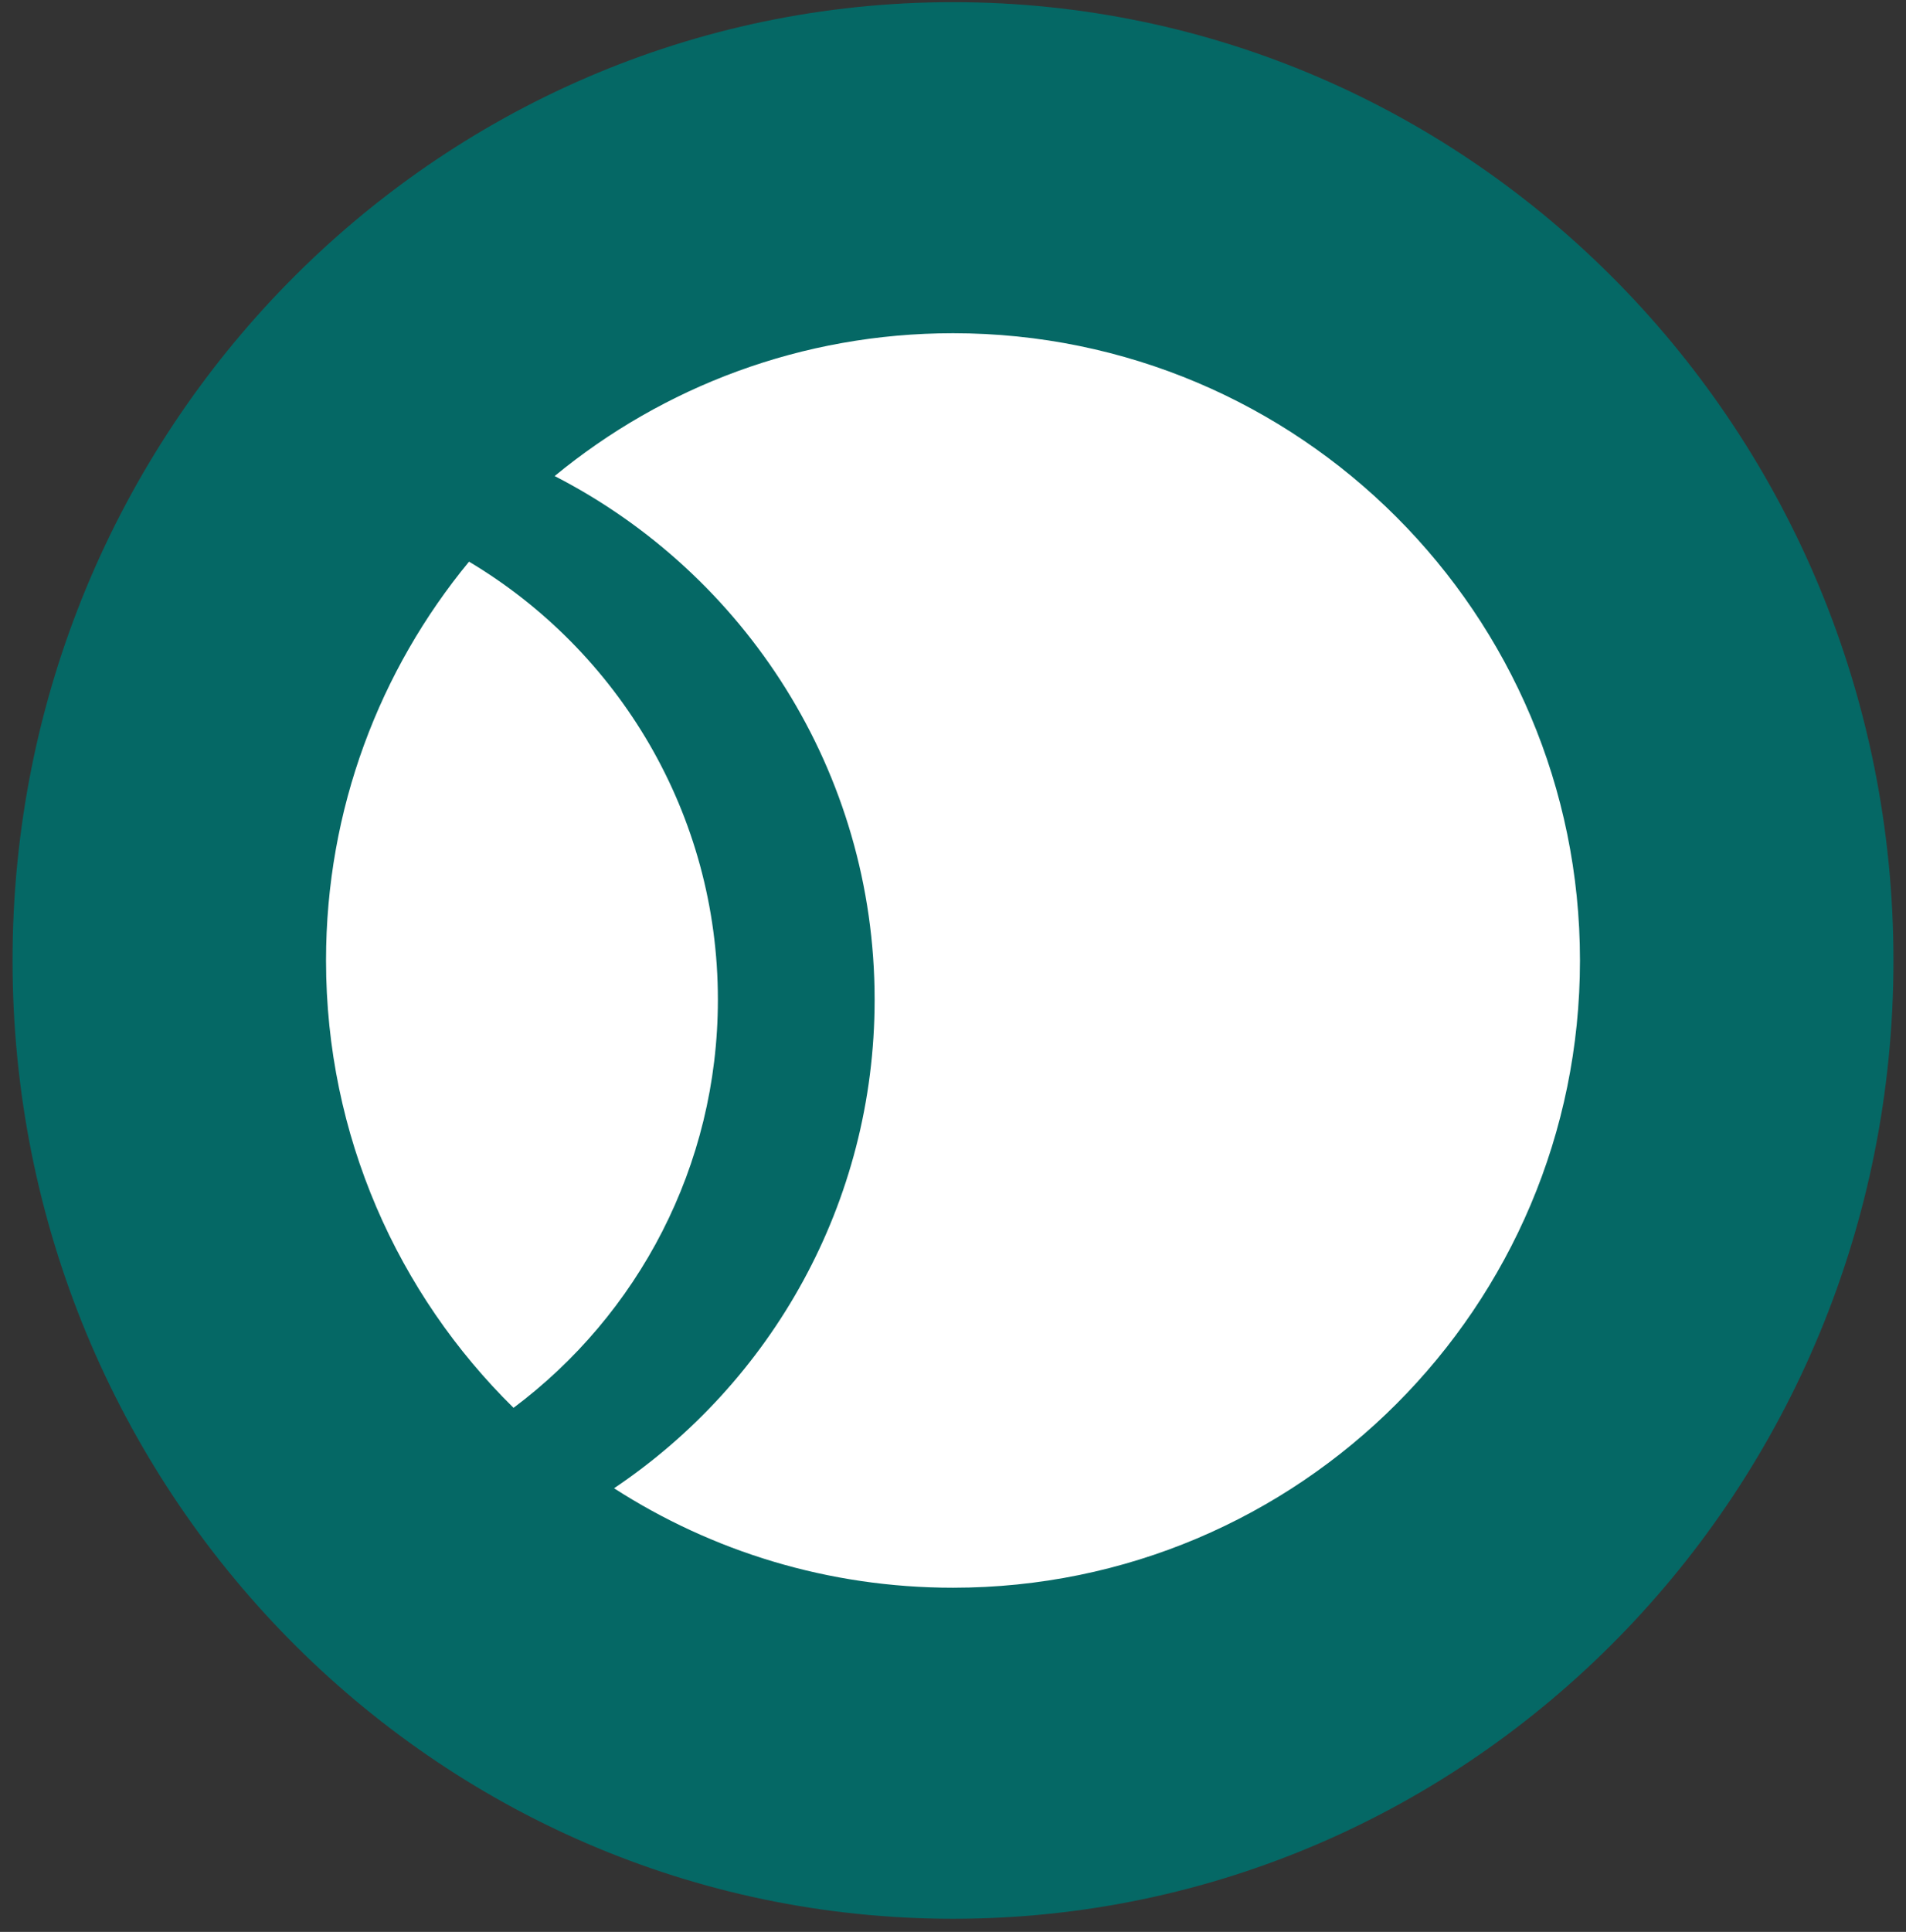
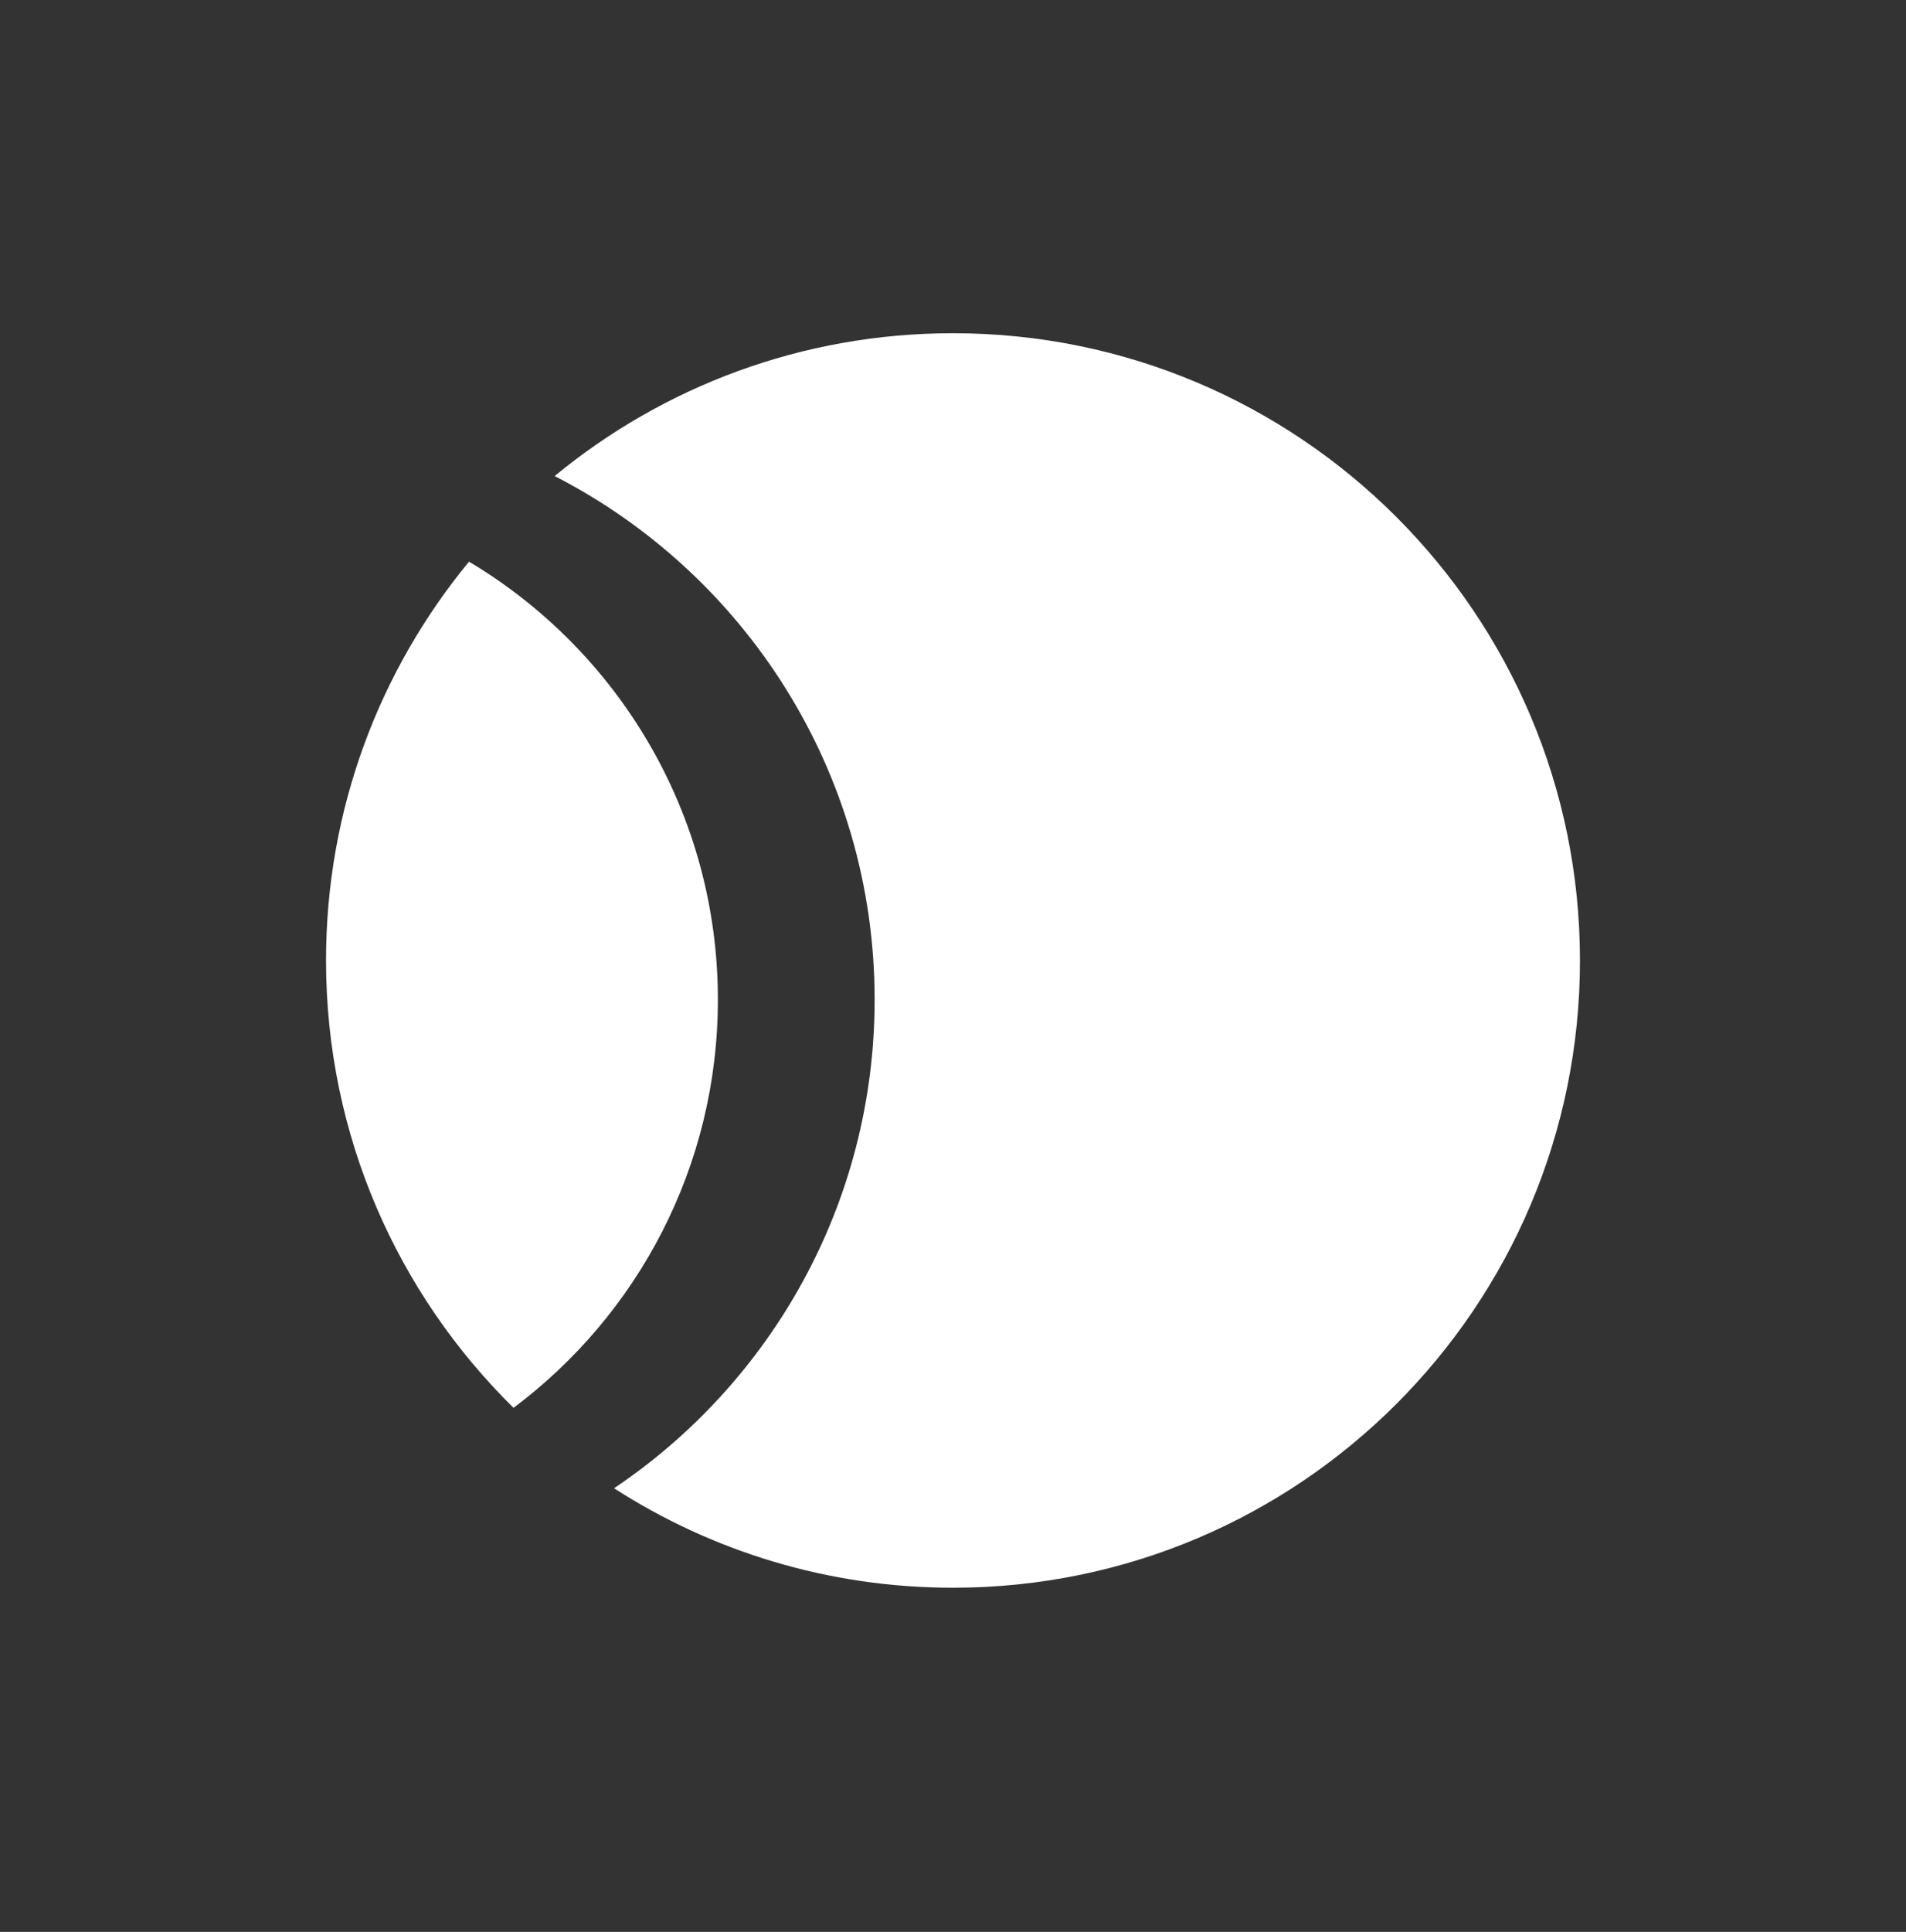
<svg xmlns="http://www.w3.org/2000/svg" version="1.1" id="Layer_1" x="0px" y="0px" width="76px" height="77px" viewBox="0 0 76 77" enable-background="new 0 0 76 77" xml:space="preserve">
  <rect x="0" y="0" width="76" height="77" fill="#333333" stroke="none" />
-   <path fill-rule="evenodd" clip-rule="evenodd" fill="#056865" d="M38,0.086c20.71,0,37.5,17.101,37.5,38.195  c0,21.095-16.79,38.195-37.5,38.195c-20.711,0-37.5-17.101-37.5-38.195C0.5,17.187,17.289,0.086,38,0.086z" />
  <g>
    <g>
      <path fill="#FFFFFF" d="M38,13.281c-6.032,0-11.565,2.136-15.884,5.693c7.576,3.885,12.759,11.772,12.759,20.87    c0,8.114-4.125,15.265-10.39,19.473c3.897,2.509,8.536,3.965,13.515,3.965c13.807,0,25-11.193,25-25    C63,24.474,51.807,13.281,38,13.281z M18.702,22.386C15.139,26.706,13,32.245,13,38.281c0,6.982,2.862,13.293,7.477,17.831    c4.947-3.704,8.148-9.612,8.148-16.269C28.625,32.422,24.646,25.931,18.702,22.386z" />
    </g>
  </g>
</svg>